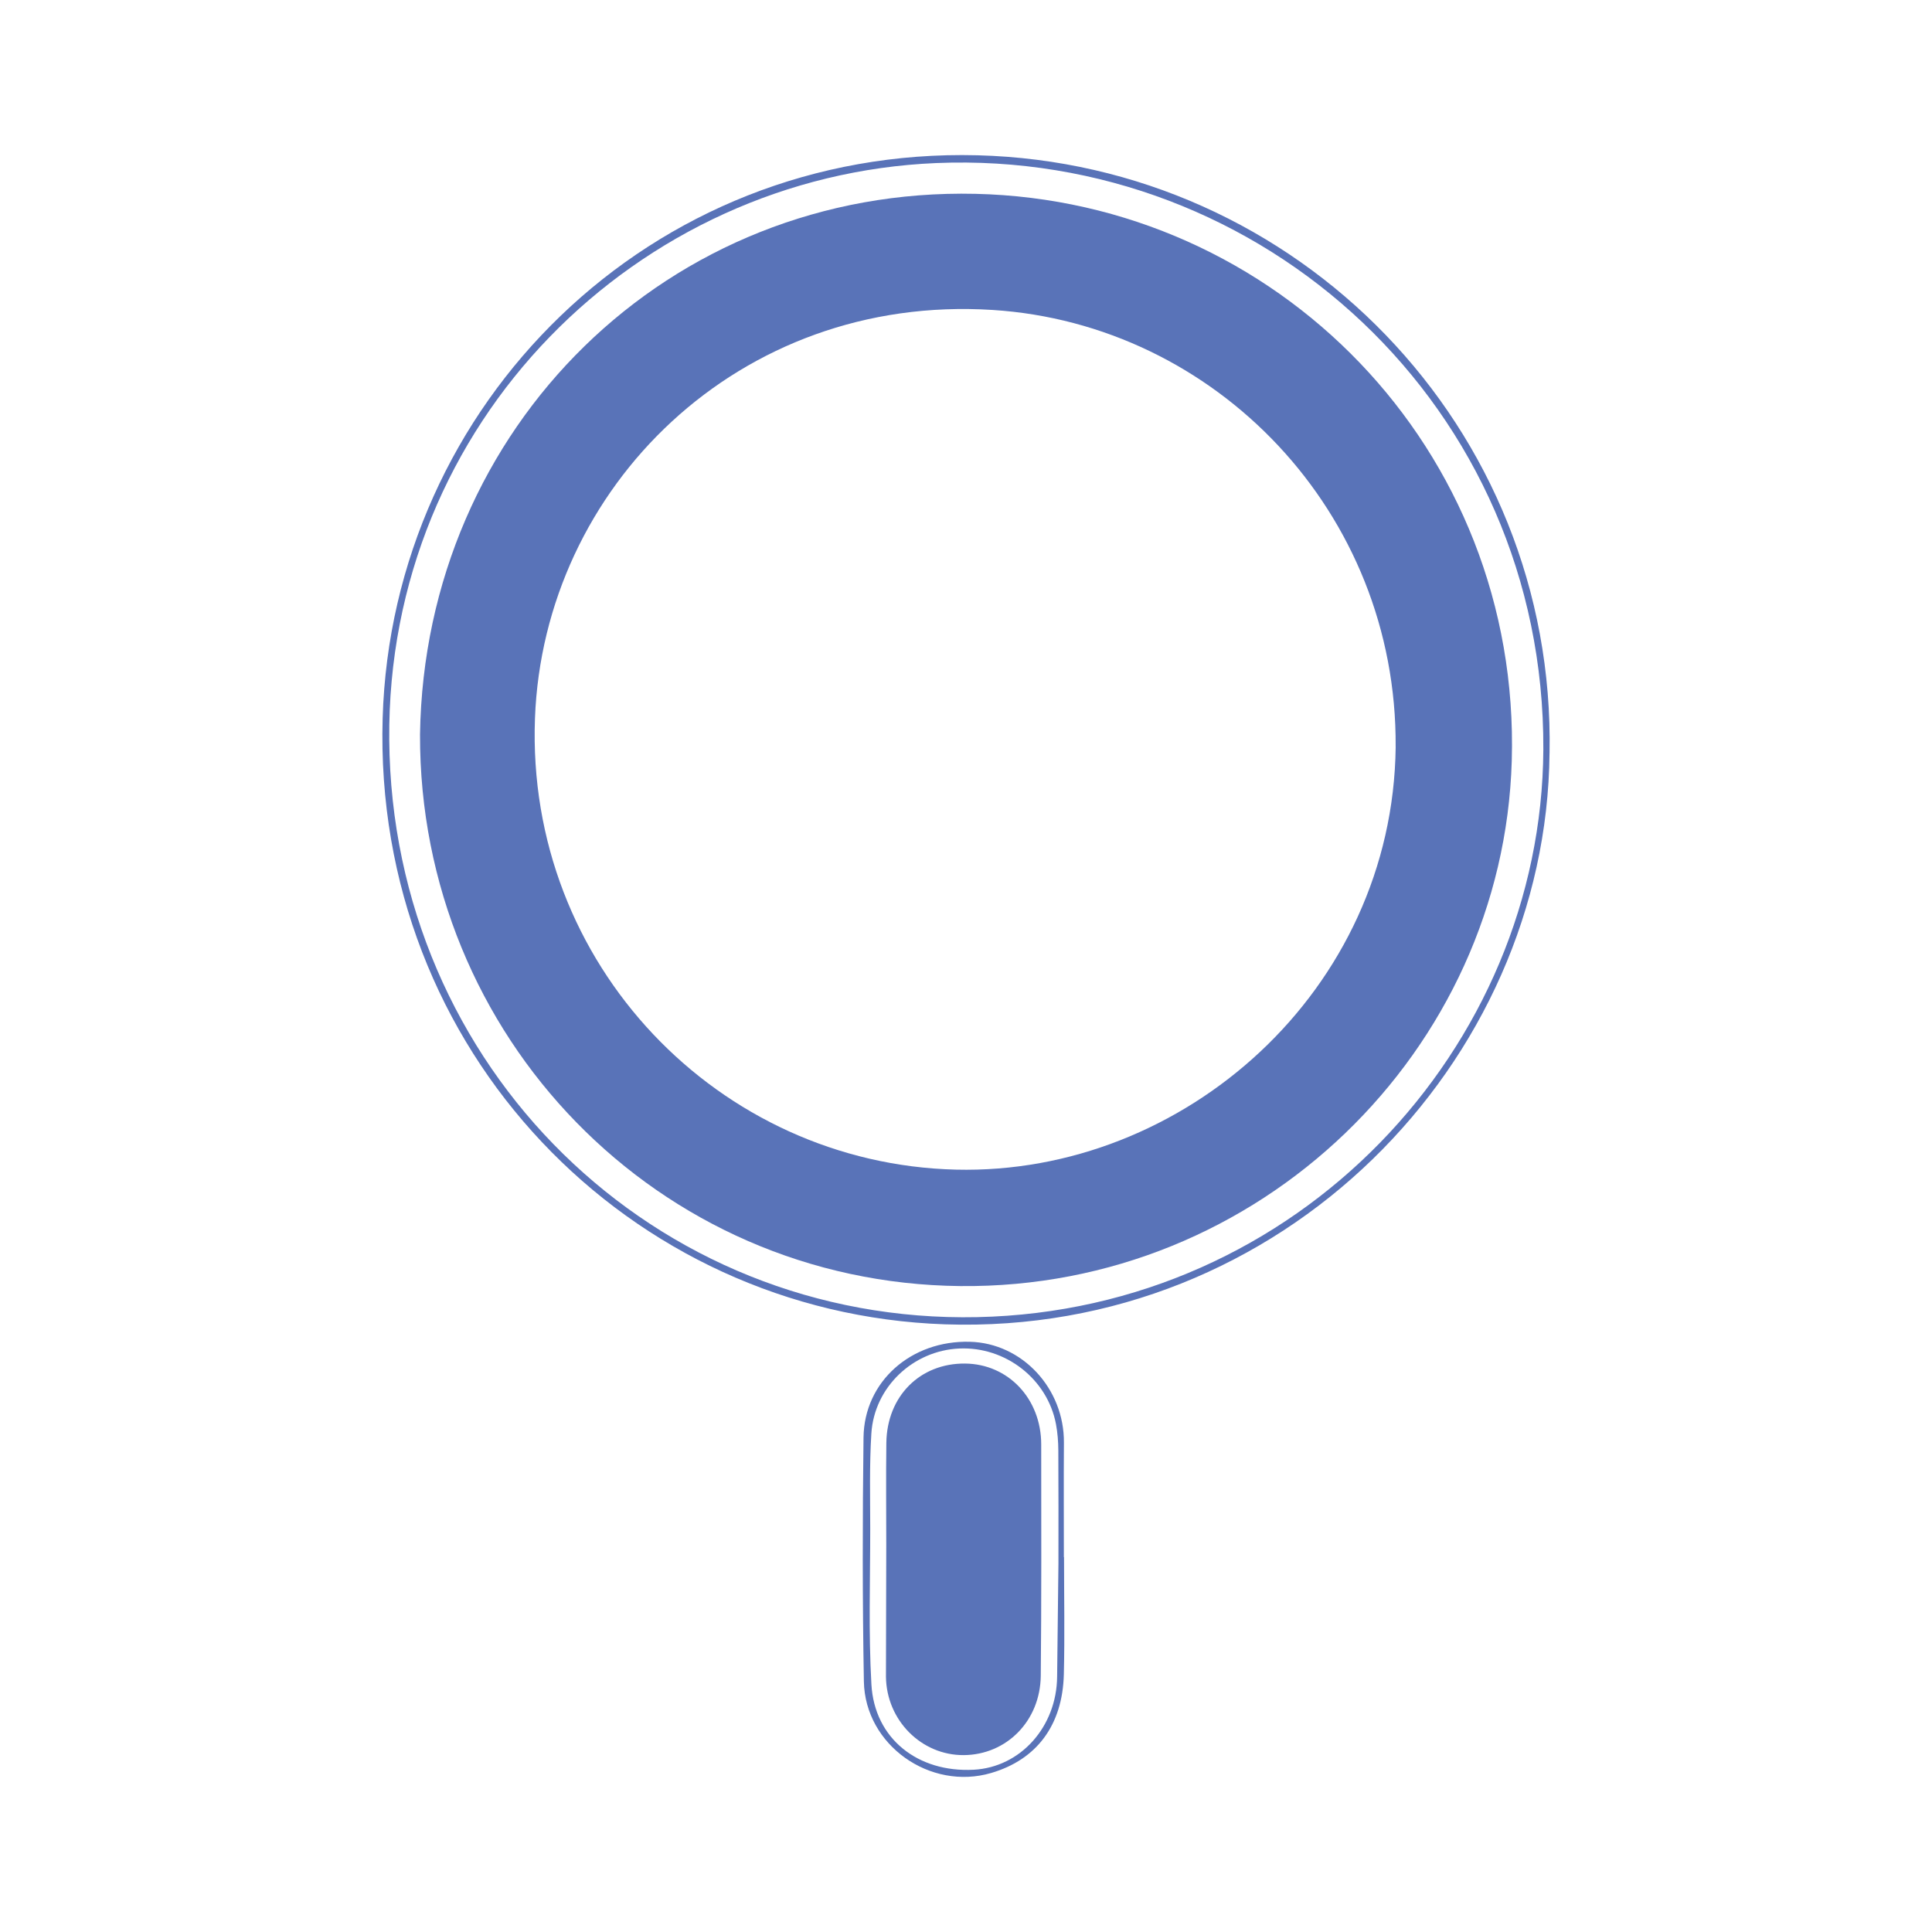
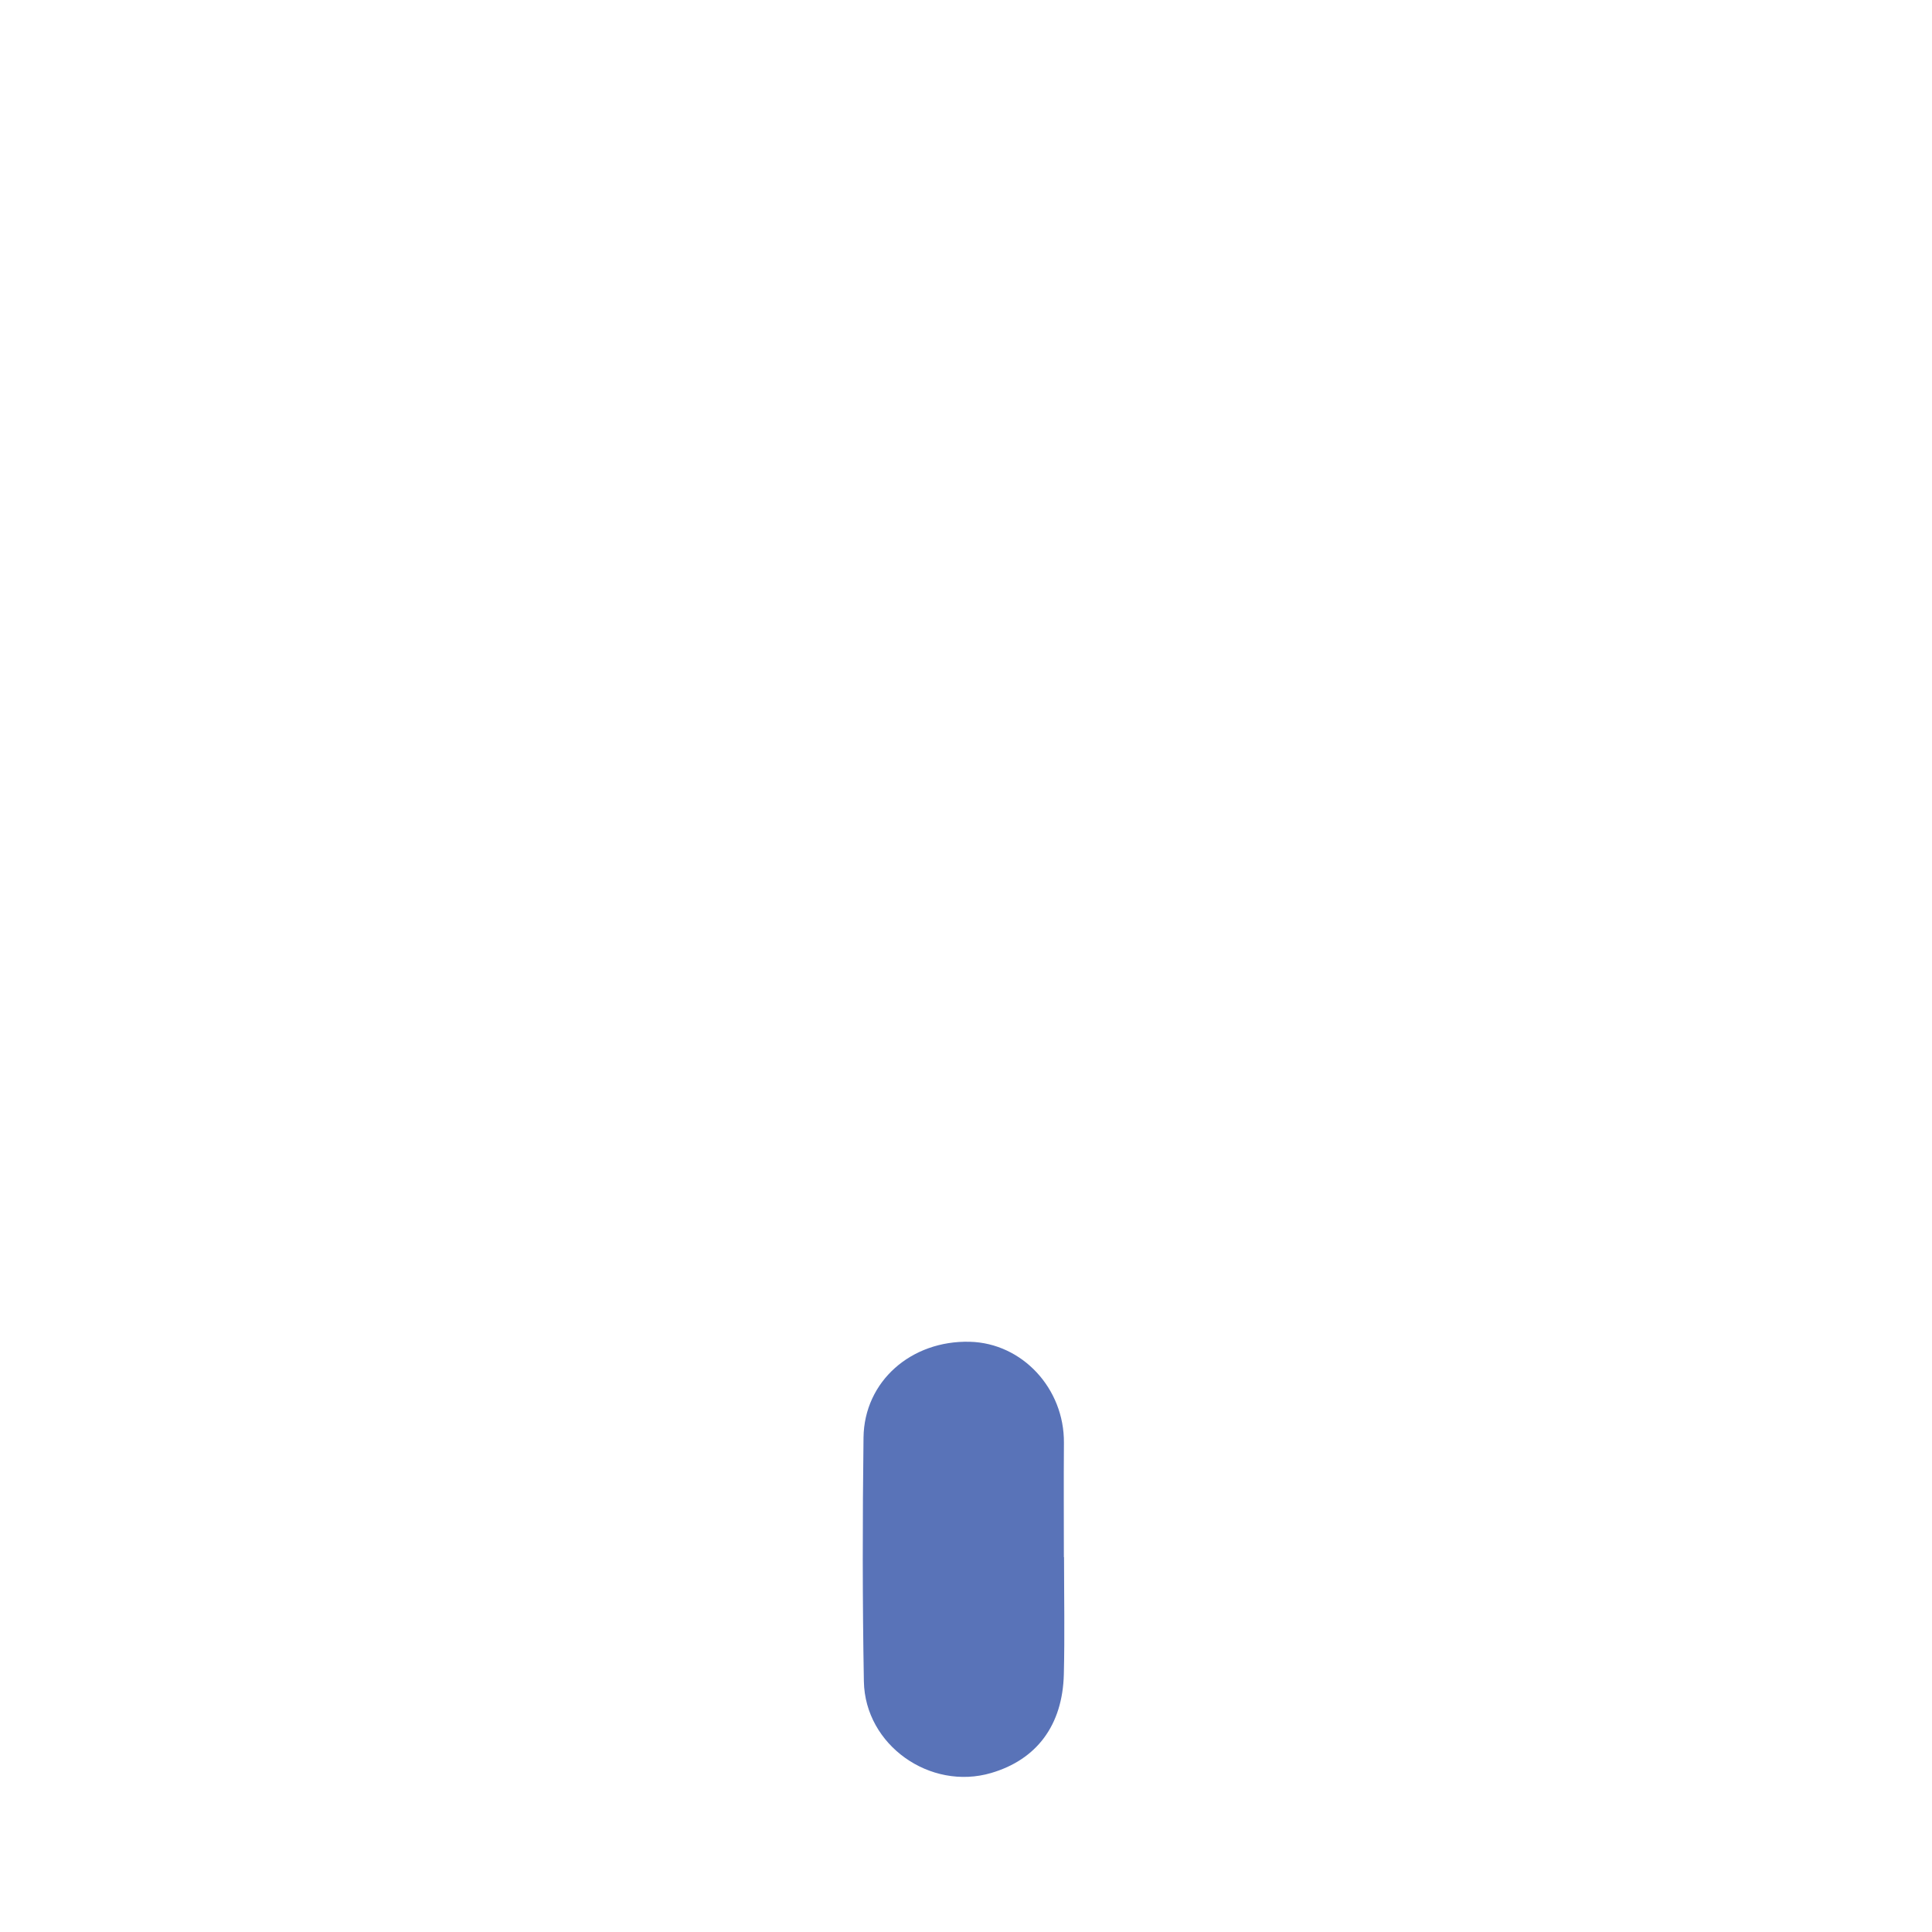
<svg xmlns="http://www.w3.org/2000/svg" id="Layer_1" data-name="Layer 1" viewBox="0 0 700 700">
  <defs>
    <style>
      .cls-1 {
        fill: #5973b8;
        stroke-width: 0px;
      }
    </style>
  </defs>
  <g id="WBljPW">
    <g>
-       <path class="cls-1" d="m561.42,272.9c-1.01,112.17-96.86,211.1-219.05,206.93-114.28-3.89-207.25-99.04-203.73-219.59,3.33-113.87,96.89-207.06,215.54-203.98,115.82,3.01,209.52,98.44,207.25,216.63Zm-2.24-1.41c.54-124.13-101.74-217.39-220.04-212.41-108.09,4.55-199.06,93.7-198.11,208.93.98,118.89,96.18,211.73,213.13,209.21,116.2-2.5,204.45-97.49,205.02-205.72Z" />
-       <path class="cls-1" d="m385.52,564.19c0,14.15.28,28.31-.07,42.45-.46,18.47-9.85,30.9-26.31,35.74-22.11,6.51-45.72-10.06-46.14-33.15-.53-29.46-.5-58.93-.13-88.39.26-20.36,17.26-35.23,38.51-34.69,18.99.48,34.25,16.92,34.1,36.59-.1,13.82-.02,27.63-.02,41.45.02,0,.04,0,.05,0Zm-2.03,2.27c0-13.66.05-27.33-.04-40.99-.02-3.15-.26-6.34-.84-9.43-3.06-16.35-18.23-28.18-35.01-27.45-16.75.73-30.83,13.93-31.89,30.79-.72,11.45-.42,22.98-.41,34.47,0,18.83-.64,37.7.43,56.46,1.12,19.64,16.8,31.97,37.06,30.9,16.92-.9,30.07-15.5,30.23-33.76" />
-       <path class="cls-1" d="m152.18,266.09c1.68-111.5,90.26-198.41,201.26-195.86,108.98,2.5,197.58,92.35,194.3,205.41-3.05,104.93-91.2,191.42-199.81,190.33-109.65-1.1-196.08-90.49-195.75-199.88Zm353.49,4.53c.59-85.09-65.31-153.19-146.05-158.32-91.96-5.85-162.66,64.34-165.79,147.94-3.34,89.32,66.71,161.43,152.49,163.54,82.49,2.03,158.33-64.77,159.36-153.16Z" />
-       <path class="cls-1" d="m321.11,559.67c0-12.3-.13-24.61.03-36.91.23-16.9,12.2-28.86,28.49-28.72,15.66.13,27.61,12.73,27.62,29.29.02,24.61.11,59.23-.16,83.84-.18,16.34-12.37,28.62-27.89,28.74-15.33.12-28.04-12.6-28.2-28.43" />
+       <path class="cls-1" d="m385.52,564.19c0,14.15.28,28.31-.07,42.45-.46,18.47-9.85,30.9-26.31,35.74-22.11,6.51-45.72-10.06-46.14-33.15-.53-29.46-.5-58.93-.13-88.39.26-20.36,17.26-35.23,38.51-34.69,18.99.48,34.25,16.92,34.1,36.59-.1,13.82-.02,27.63-.02,41.45.02,0,.04,0,.05,0Zm-2.03,2.27" />
    </g>
  </g>
</svg>